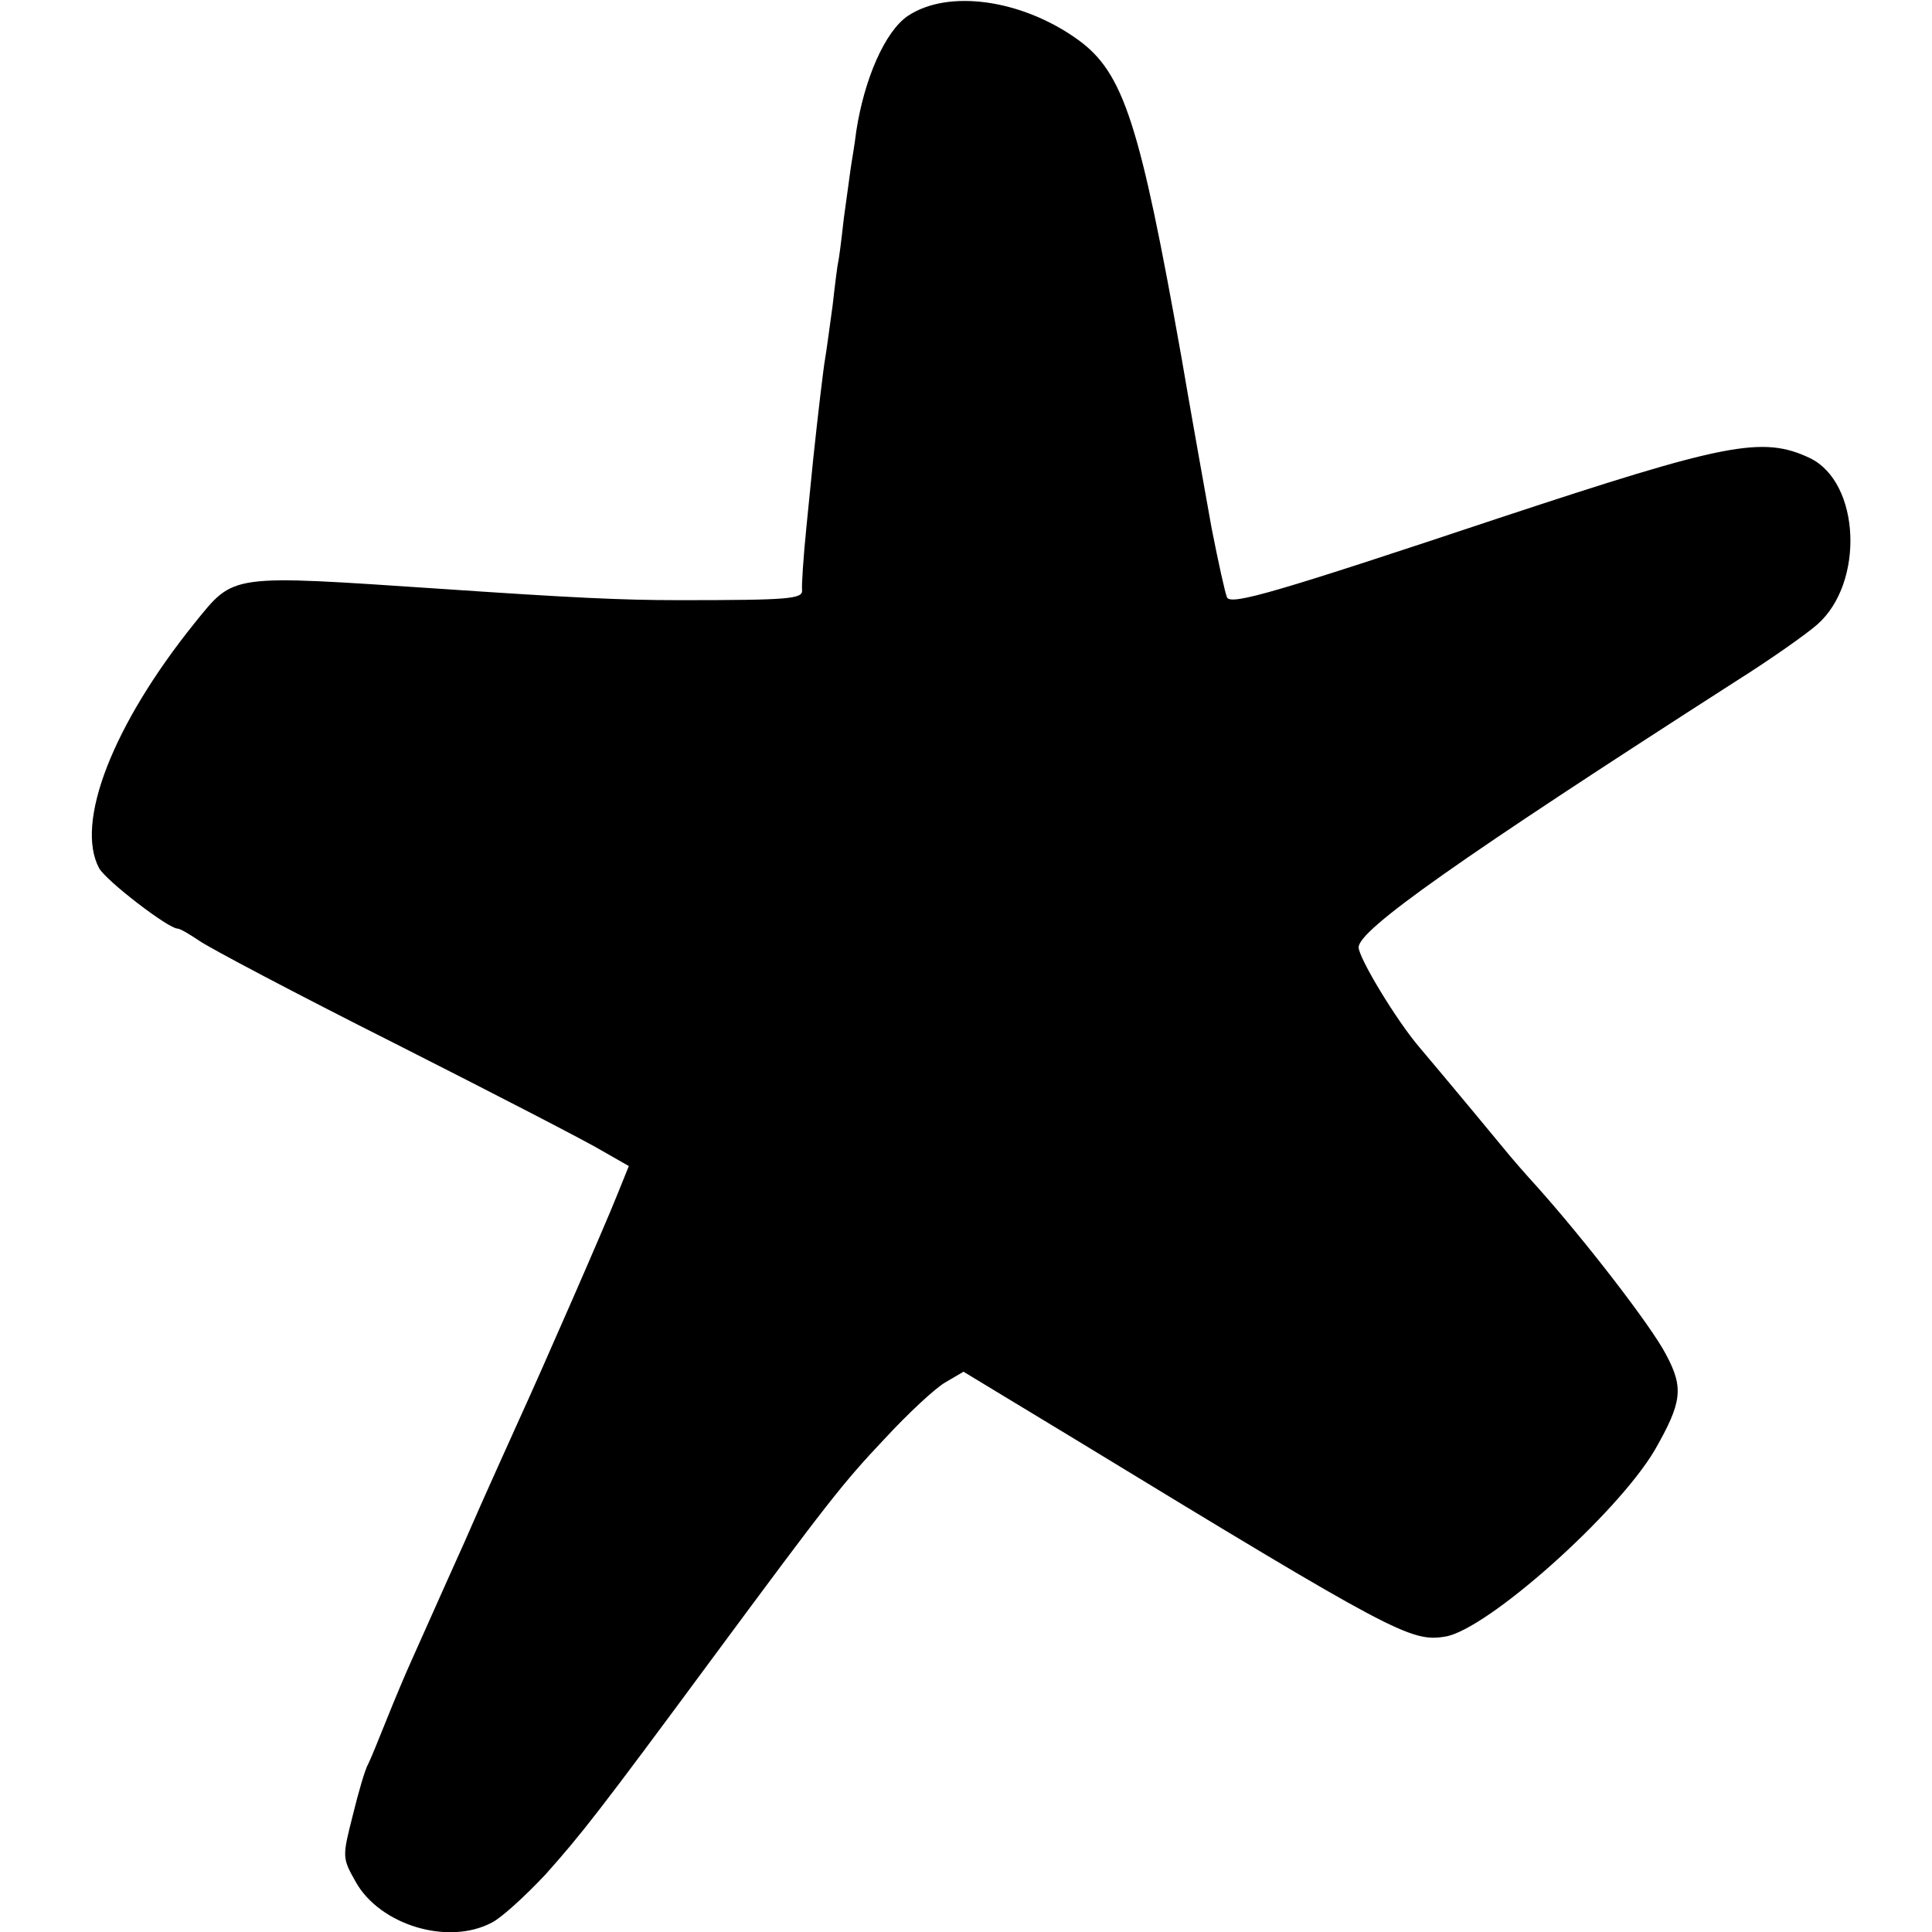
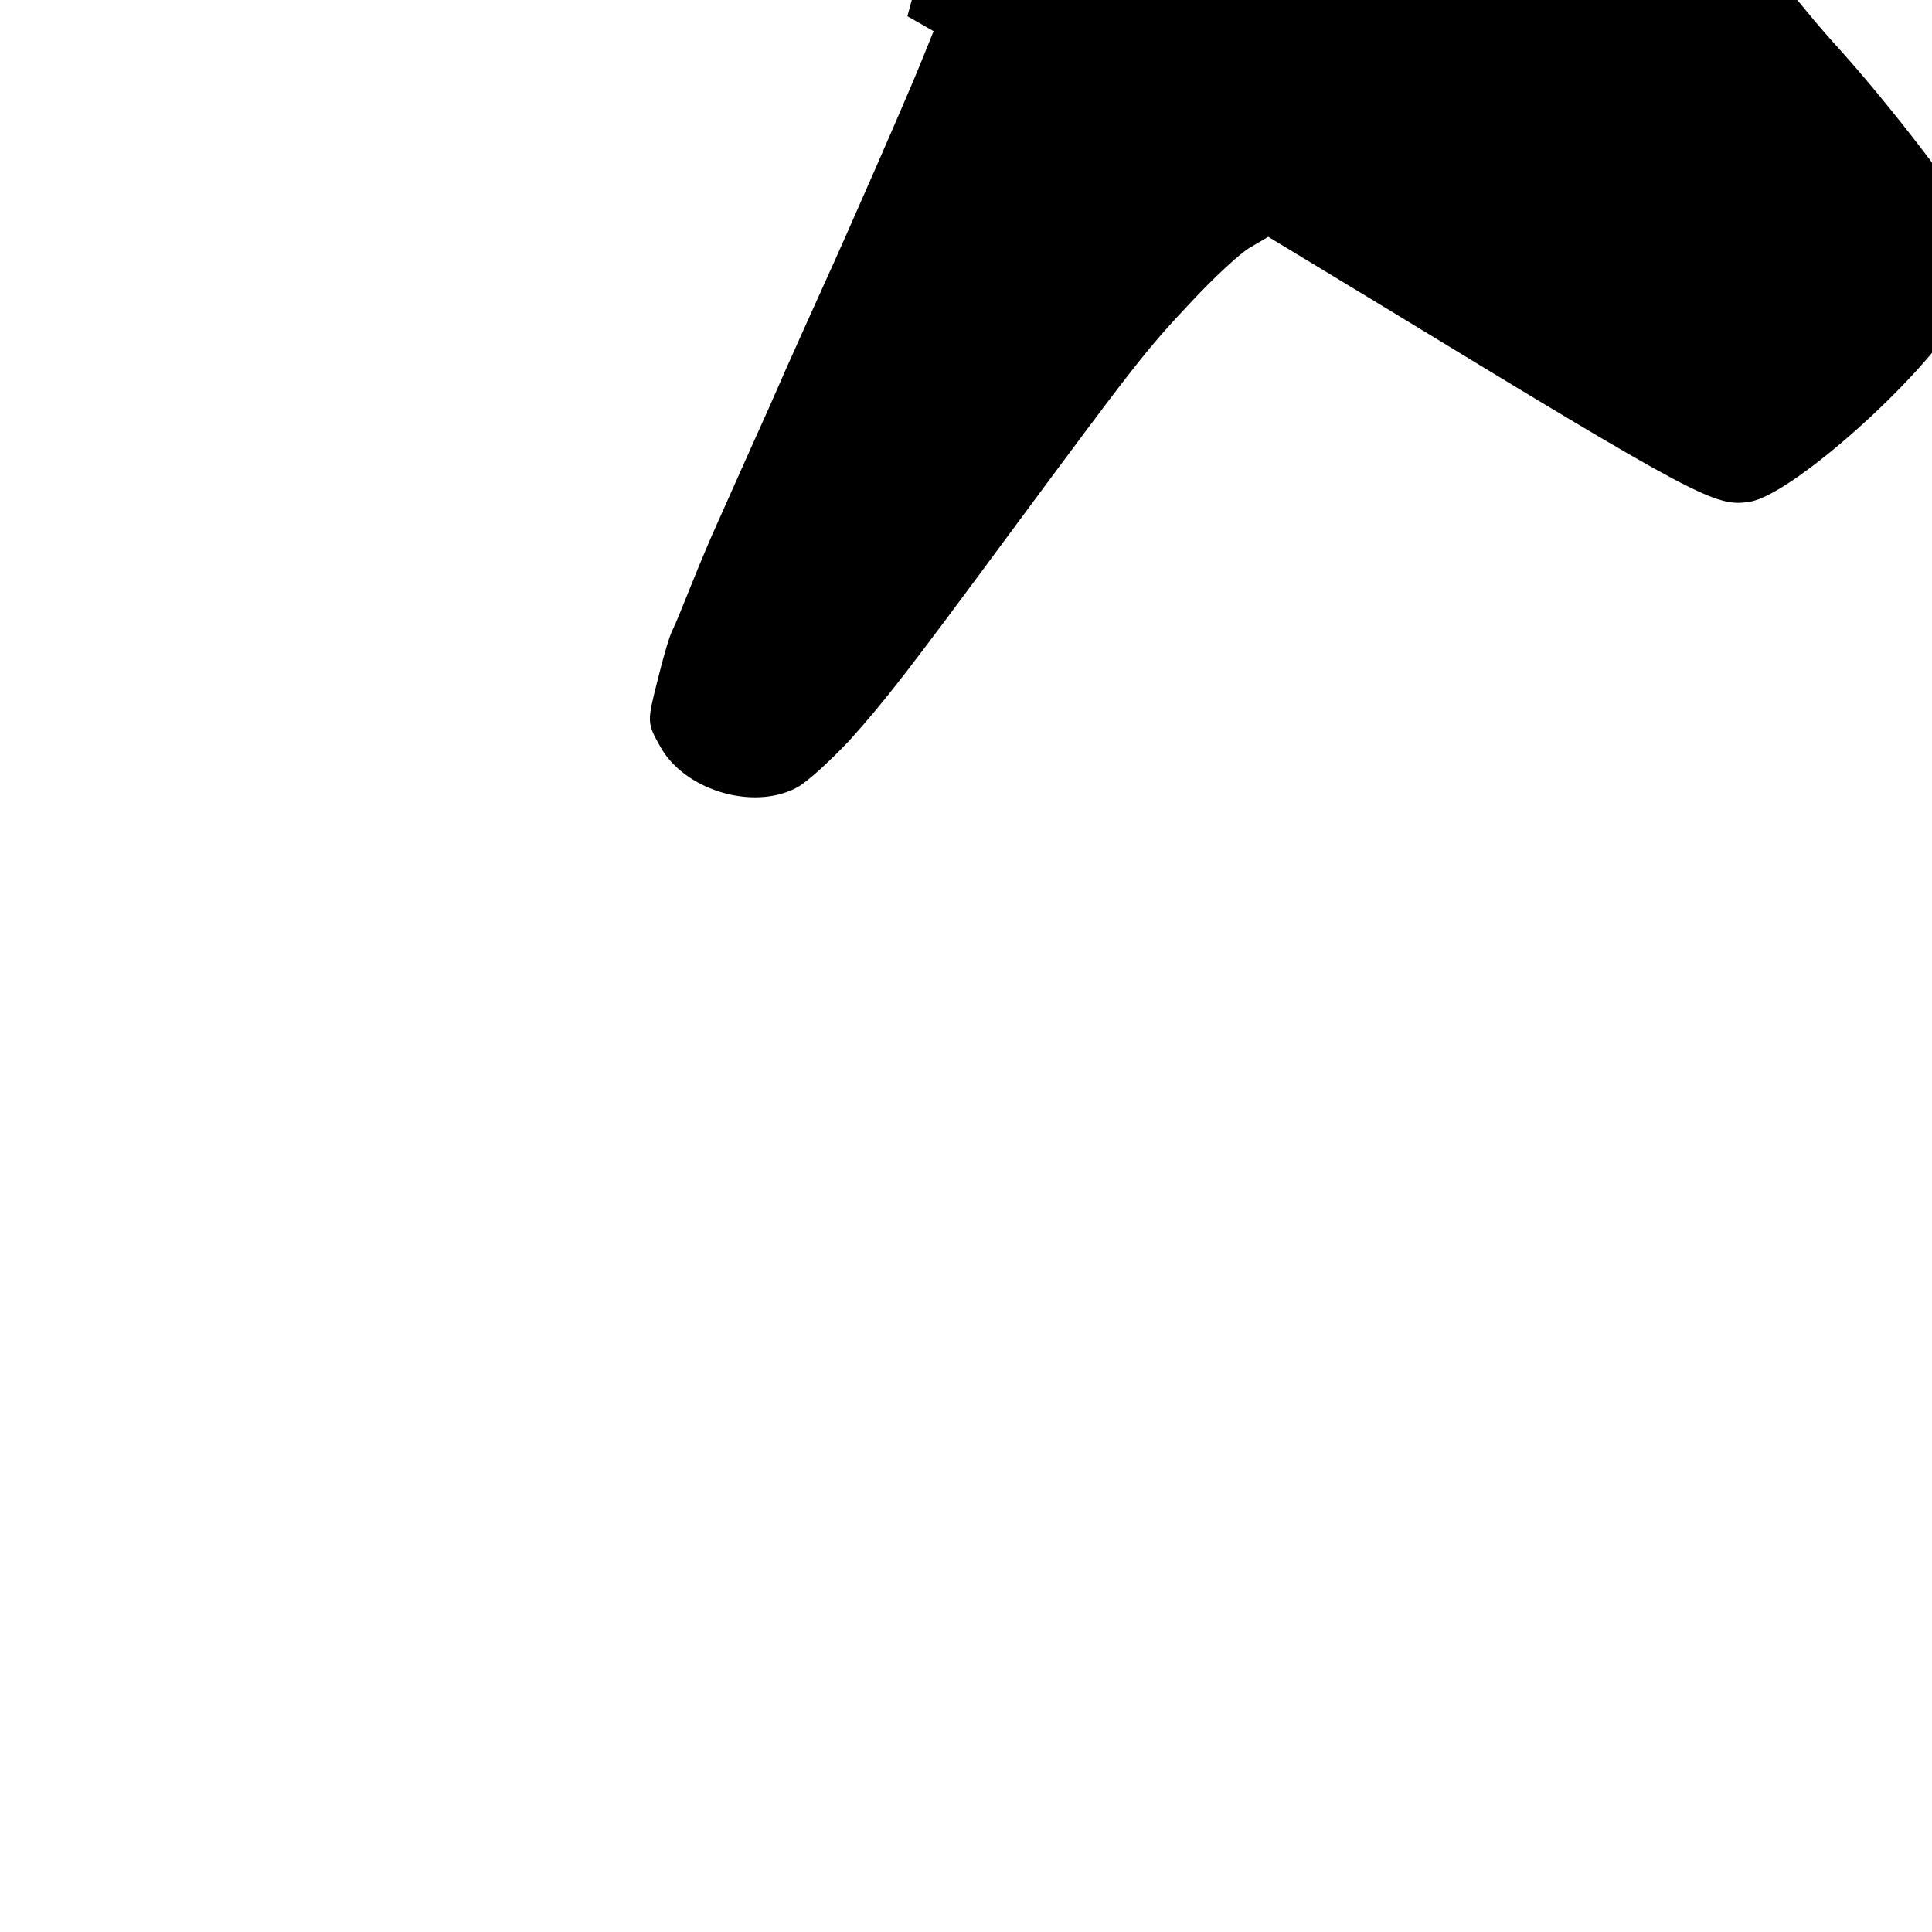
<svg xmlns="http://www.w3.org/2000/svg" version="1.0" width="413.333" height="413.333" viewBox="0 0 310 310">
-   <path d="M145.6 2.6c-3.6 2.5-6.9 10-8.2 18.4-.3 2.5-.8 5.2-.9 6-.1.8-.6 4.4-1.1 8-.4 3.6-.8 6.7-.9 7-.1.3-.5 3.4-.9 7-.5 3.6-1 7.4-1.2 8.5-.3 1.7-1.2 9.4-1.9 16-.1 1.1-.6 6-1.1 11-.5 4.9-.8 9.6-.7 10.2.1 1.4-2 1.6-19.7 1.6-9.3 0-17.4-.4-38-1.8-34.5-2.3-33.3-2.5-39.8 5.5-13.1 16.3-19.2 32-15.3 39.3 1.1 2 11.1 9.7 12.6 9.7.4 0 1.9.9 3.4 1.9 1.5 1.1 15.7 8.6 31.6 16.6 16 8.1 30.9 15.8 33.2 17.2l4.2 2.4-1.9 4.7c-1.9 4.8-12 27.9-15.8 36.2-1.1 2.5-5.1 11.2-8.7 19.5-3.7 8.2-7.5 16.8-8.5 19-1 2.2-2.8 6.5-4 9.5-1.2 3-2.5 6.2-2.9 7-.5.8-1.6 4.6-2.5 8.3-1.7 6.7-1.7 6.8.5 10.7 3.9 6.9 14.8 10.2 21.8 6.5 1.6-.8 5.4-4.3 8.6-7.7 5.8-6.5 8.7-10.2 26.5-34.3 18.8-25.4 21.1-28.4 28-35.7 3.7-4 8.1-8.1 9.7-9l2.9-1.7 18 10.9c51.2 31.2 53.8 32.5 59.3 31.6 6.7-1.1 27.5-19.6 33.6-29.9 4.4-7.7 4.7-10 1.8-15.4-2.4-4.6-13-18.3-20.6-26.8-2-2.2-4-4.5-4.4-5-.8-1-10.6-12.8-14.5-17.4-3.7-4.3-9.8-14.4-9.8-16.1 0-2.8 16-14.1 60.7-42.8 5.4-3.4 11.2-7.5 12.9-9 7.6-6.7 6.9-22.8-1.2-26.7-7.6-3.6-13.5-2.4-49.8 9.6-35.7 11.9-42.9 14-43.7 12.8-.3-.6-1.4-5.6-2.5-11.2-1-5.6-1.9-10.7-2-11.2-.1-.6-1.4-7.8-2.8-16-6.7-37.7-9.3-45.8-16.6-51.1-9-6.5-20.9-8.2-27.4-3.8z" />
+   <path d="M145.6 2.6l4.2 2.4-1.9 4.7c-1.9 4.8-12 27.9-15.8 36.2-1.1 2.5-5.1 11.2-8.7 19.5-3.7 8.2-7.5 16.8-8.5 19-1 2.2-2.8 6.5-4 9.5-1.2 3-2.5 6.2-2.9 7-.5.8-1.6 4.6-2.5 8.3-1.7 6.7-1.7 6.8.5 10.7 3.9 6.9 14.8 10.2 21.8 6.5 1.6-.8 5.4-4.3 8.6-7.7 5.8-6.5 8.7-10.2 26.5-34.3 18.8-25.4 21.1-28.4 28-35.7 3.7-4 8.1-8.1 9.7-9l2.9-1.7 18 10.9c51.2 31.2 53.8 32.5 59.3 31.6 6.7-1.1 27.5-19.6 33.6-29.9 4.4-7.7 4.7-10 1.8-15.4-2.4-4.6-13-18.3-20.6-26.8-2-2.2-4-4.5-4.4-5-.8-1-10.6-12.8-14.5-17.4-3.7-4.3-9.8-14.4-9.8-16.1 0-2.8 16-14.1 60.7-42.8 5.4-3.4 11.2-7.5 12.9-9 7.6-6.7 6.9-22.8-1.2-26.7-7.6-3.6-13.5-2.4-49.8 9.6-35.7 11.9-42.9 14-43.7 12.8-.3-.6-1.4-5.6-2.5-11.2-1-5.6-1.9-10.7-2-11.2-.1-.6-1.4-7.8-2.8-16-6.7-37.7-9.3-45.8-16.6-51.1-9-6.5-20.9-8.2-27.4-3.8z" />
</svg>